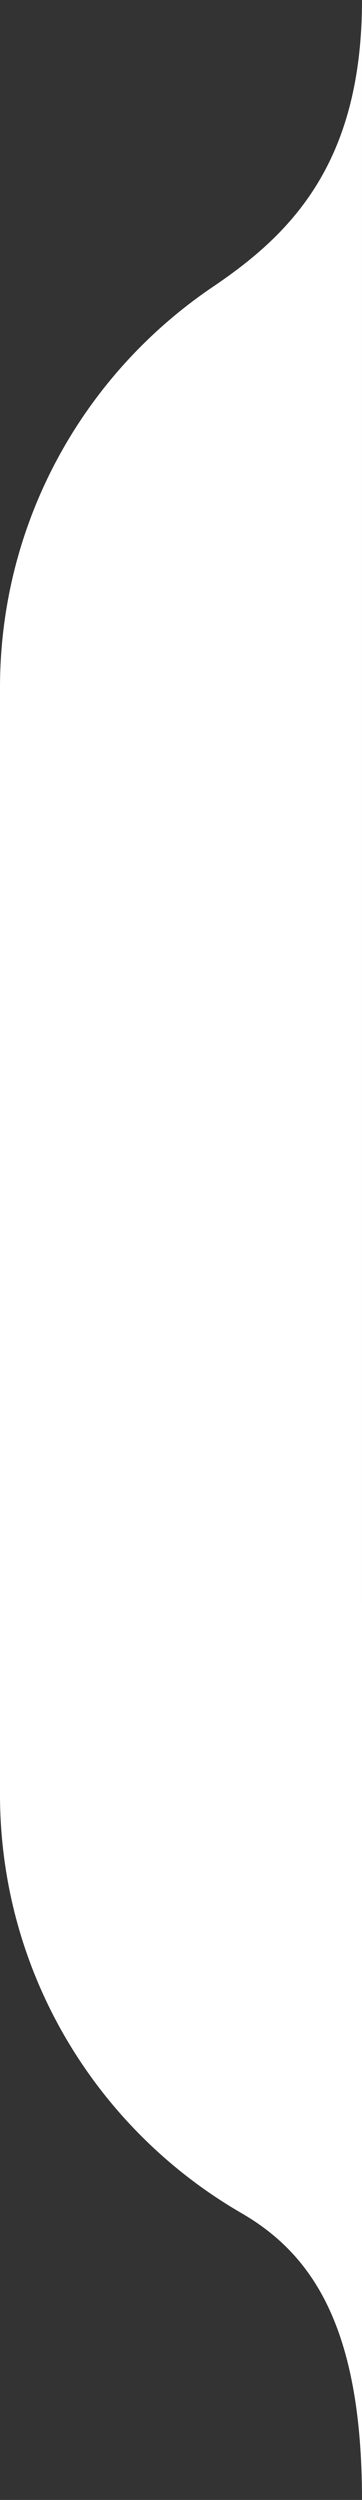
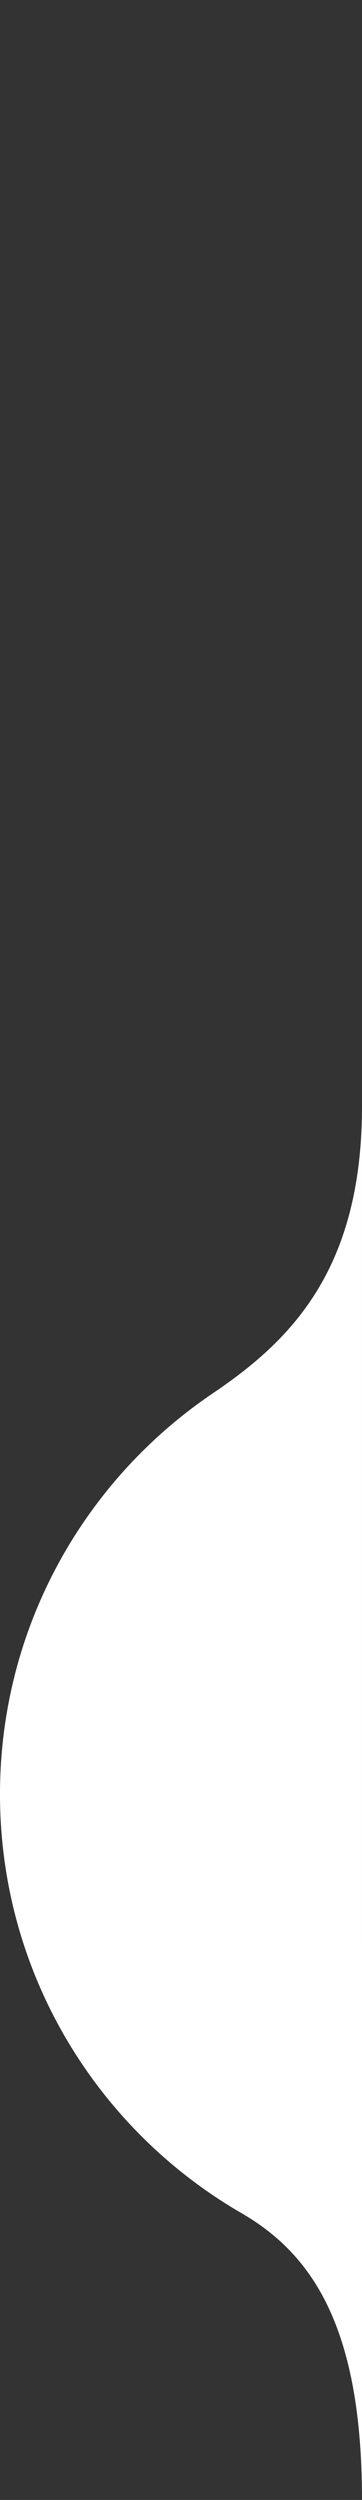
<svg xmlns="http://www.w3.org/2000/svg" id="Layer_2" data-name="Layer 2" viewBox="0 0 39.648 273.342">
  <rect x="0" y="0" width="39.648" height="273.342" fill="#333333" stroke="none" />
  <defs>
    <style>
      .cls-1 {
        fill: #fff;
        stroke-width: 0px;
      }
    </style>
  </defs>
  <g id="Layer_2-2" data-name="Layer 2">
-     <path class="cls-1" d="M39.648,254.884v18.459c0-18.891-5.441-26.871-13.216-31.369C10.631,232.833,0,215.749,0,196.182v-120.978c0-18.248,9.245-34.336,23.307-43.836,8.437-5.7,16.341-13.406,16.34-31.369" />
+     <path class="cls-1" d="M39.648,254.884v18.459c0-18.891-5.441-26.871-13.216-31.369C10.631,232.833,0,215.749,0,196.182c0-18.248,9.245-34.336,23.307-43.836,8.437-5.7,16.341-13.406,16.34-31.369" />
  </g>
</svg>